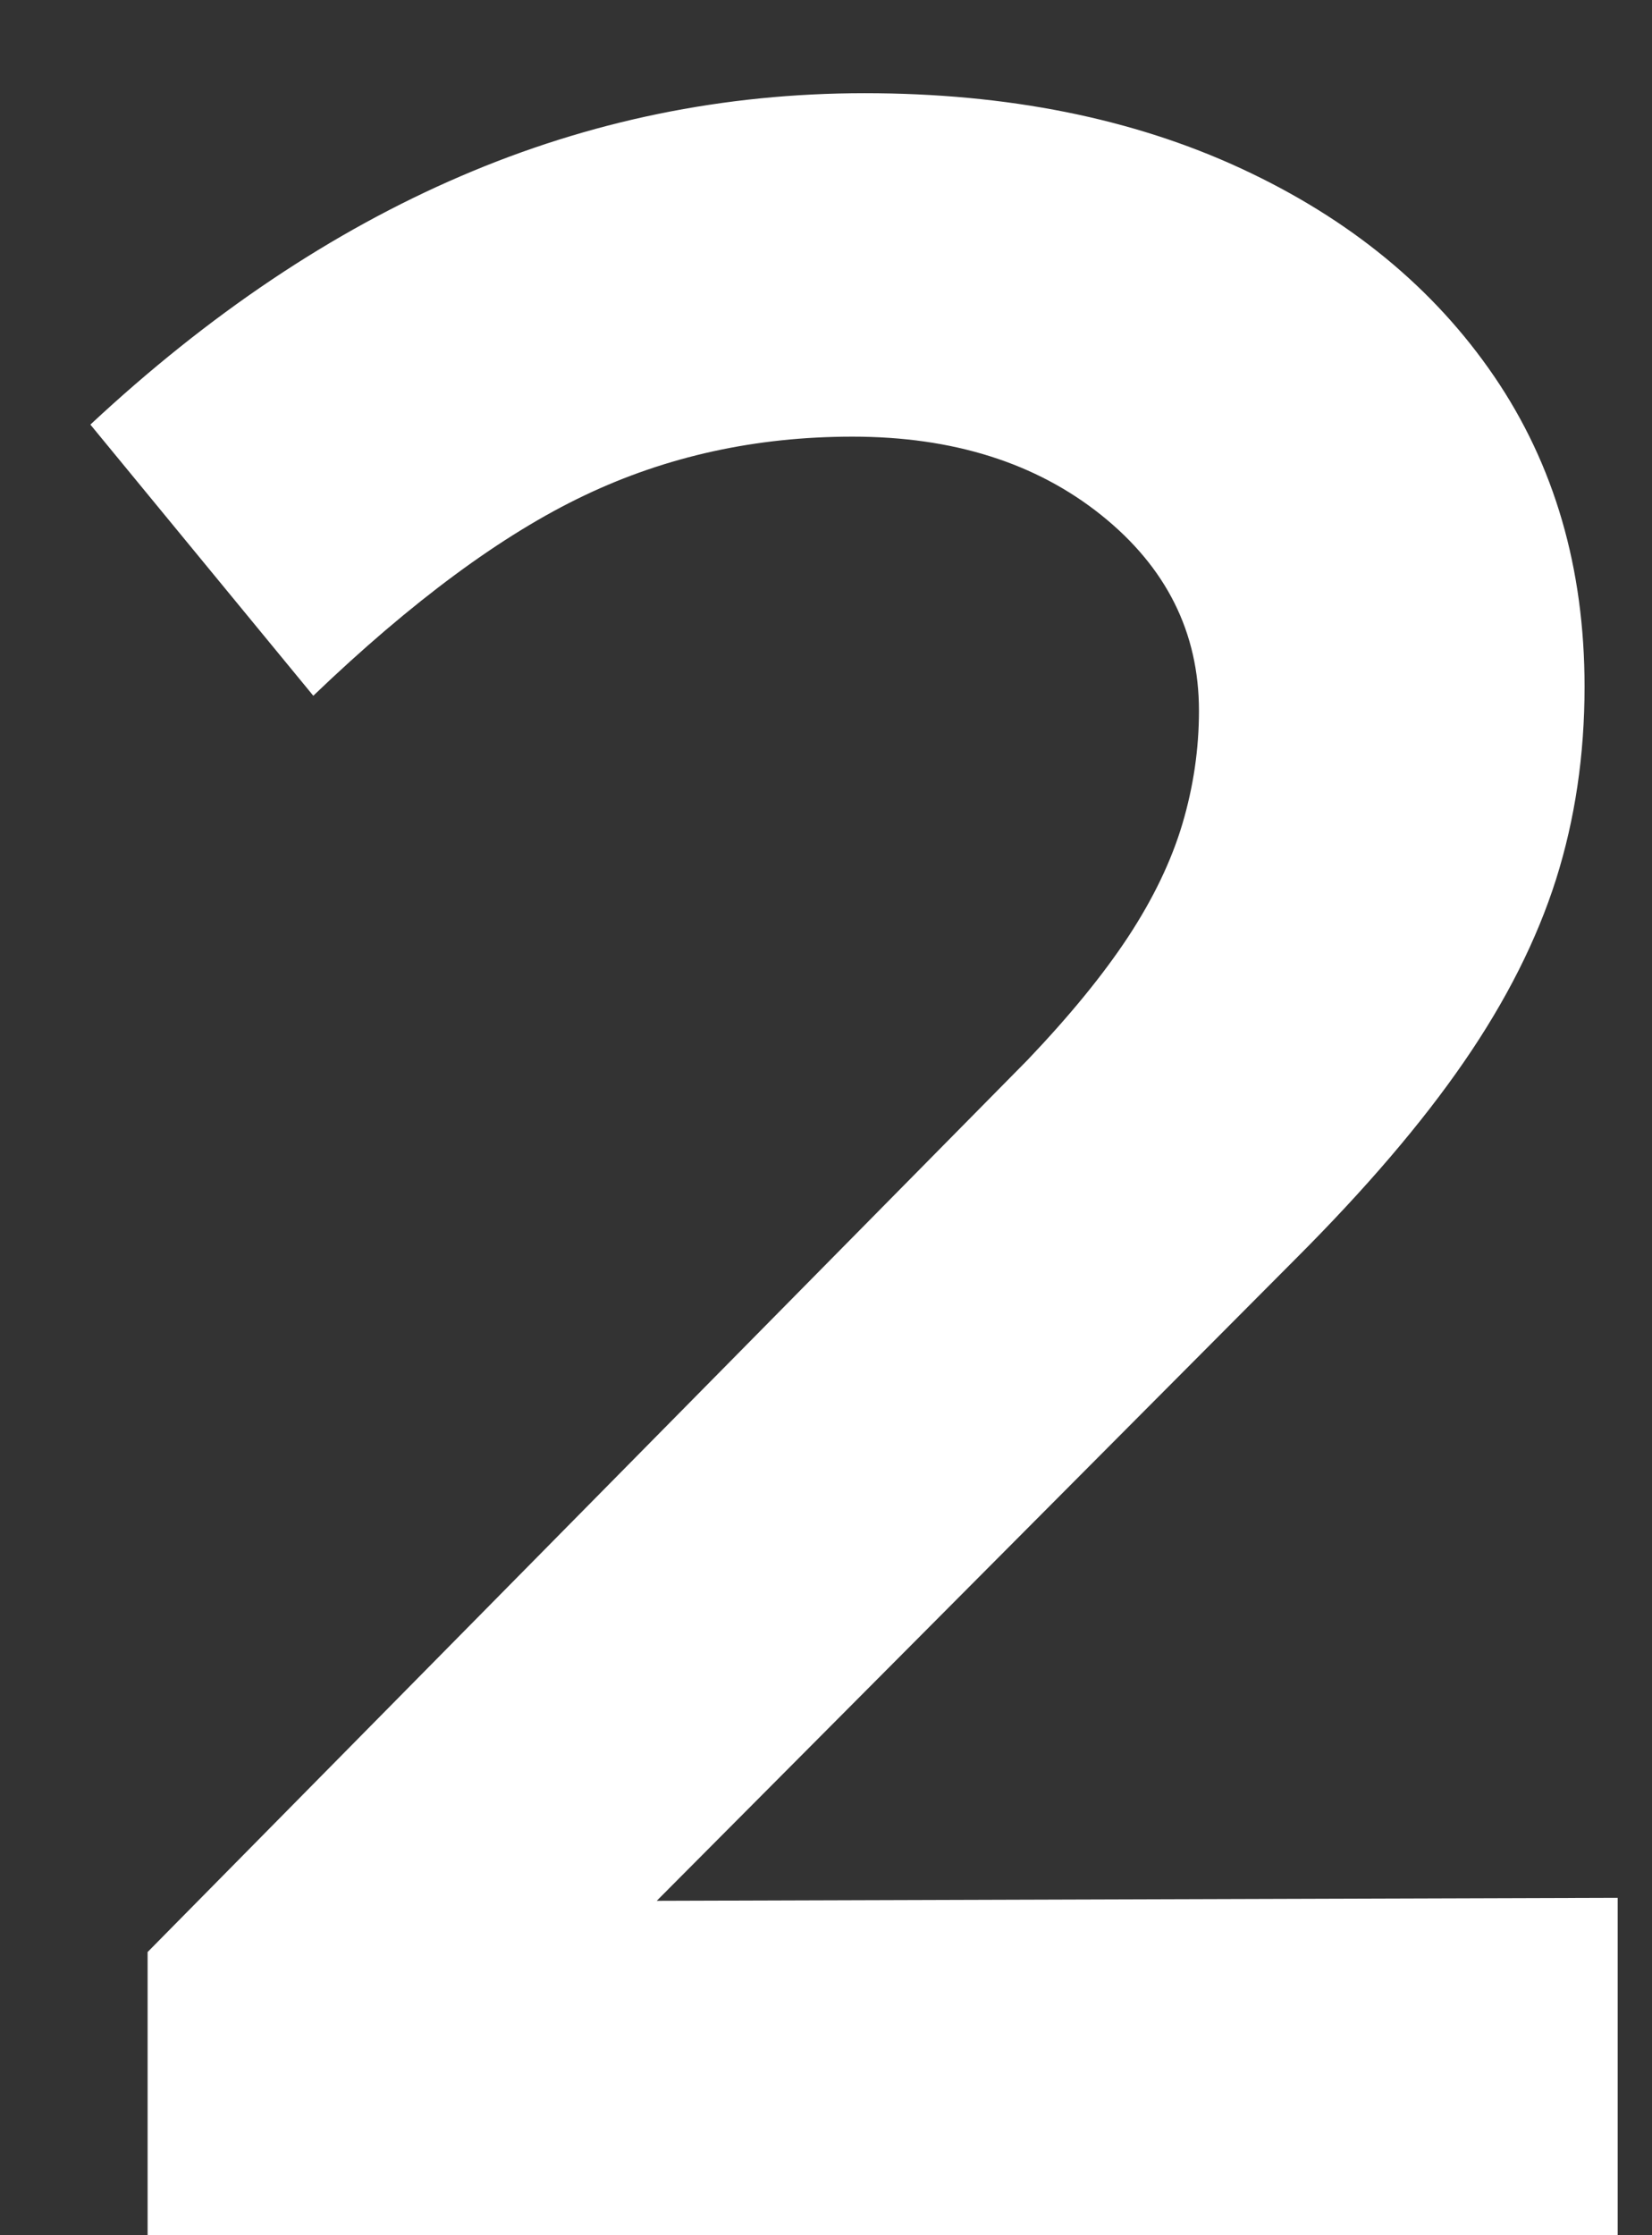
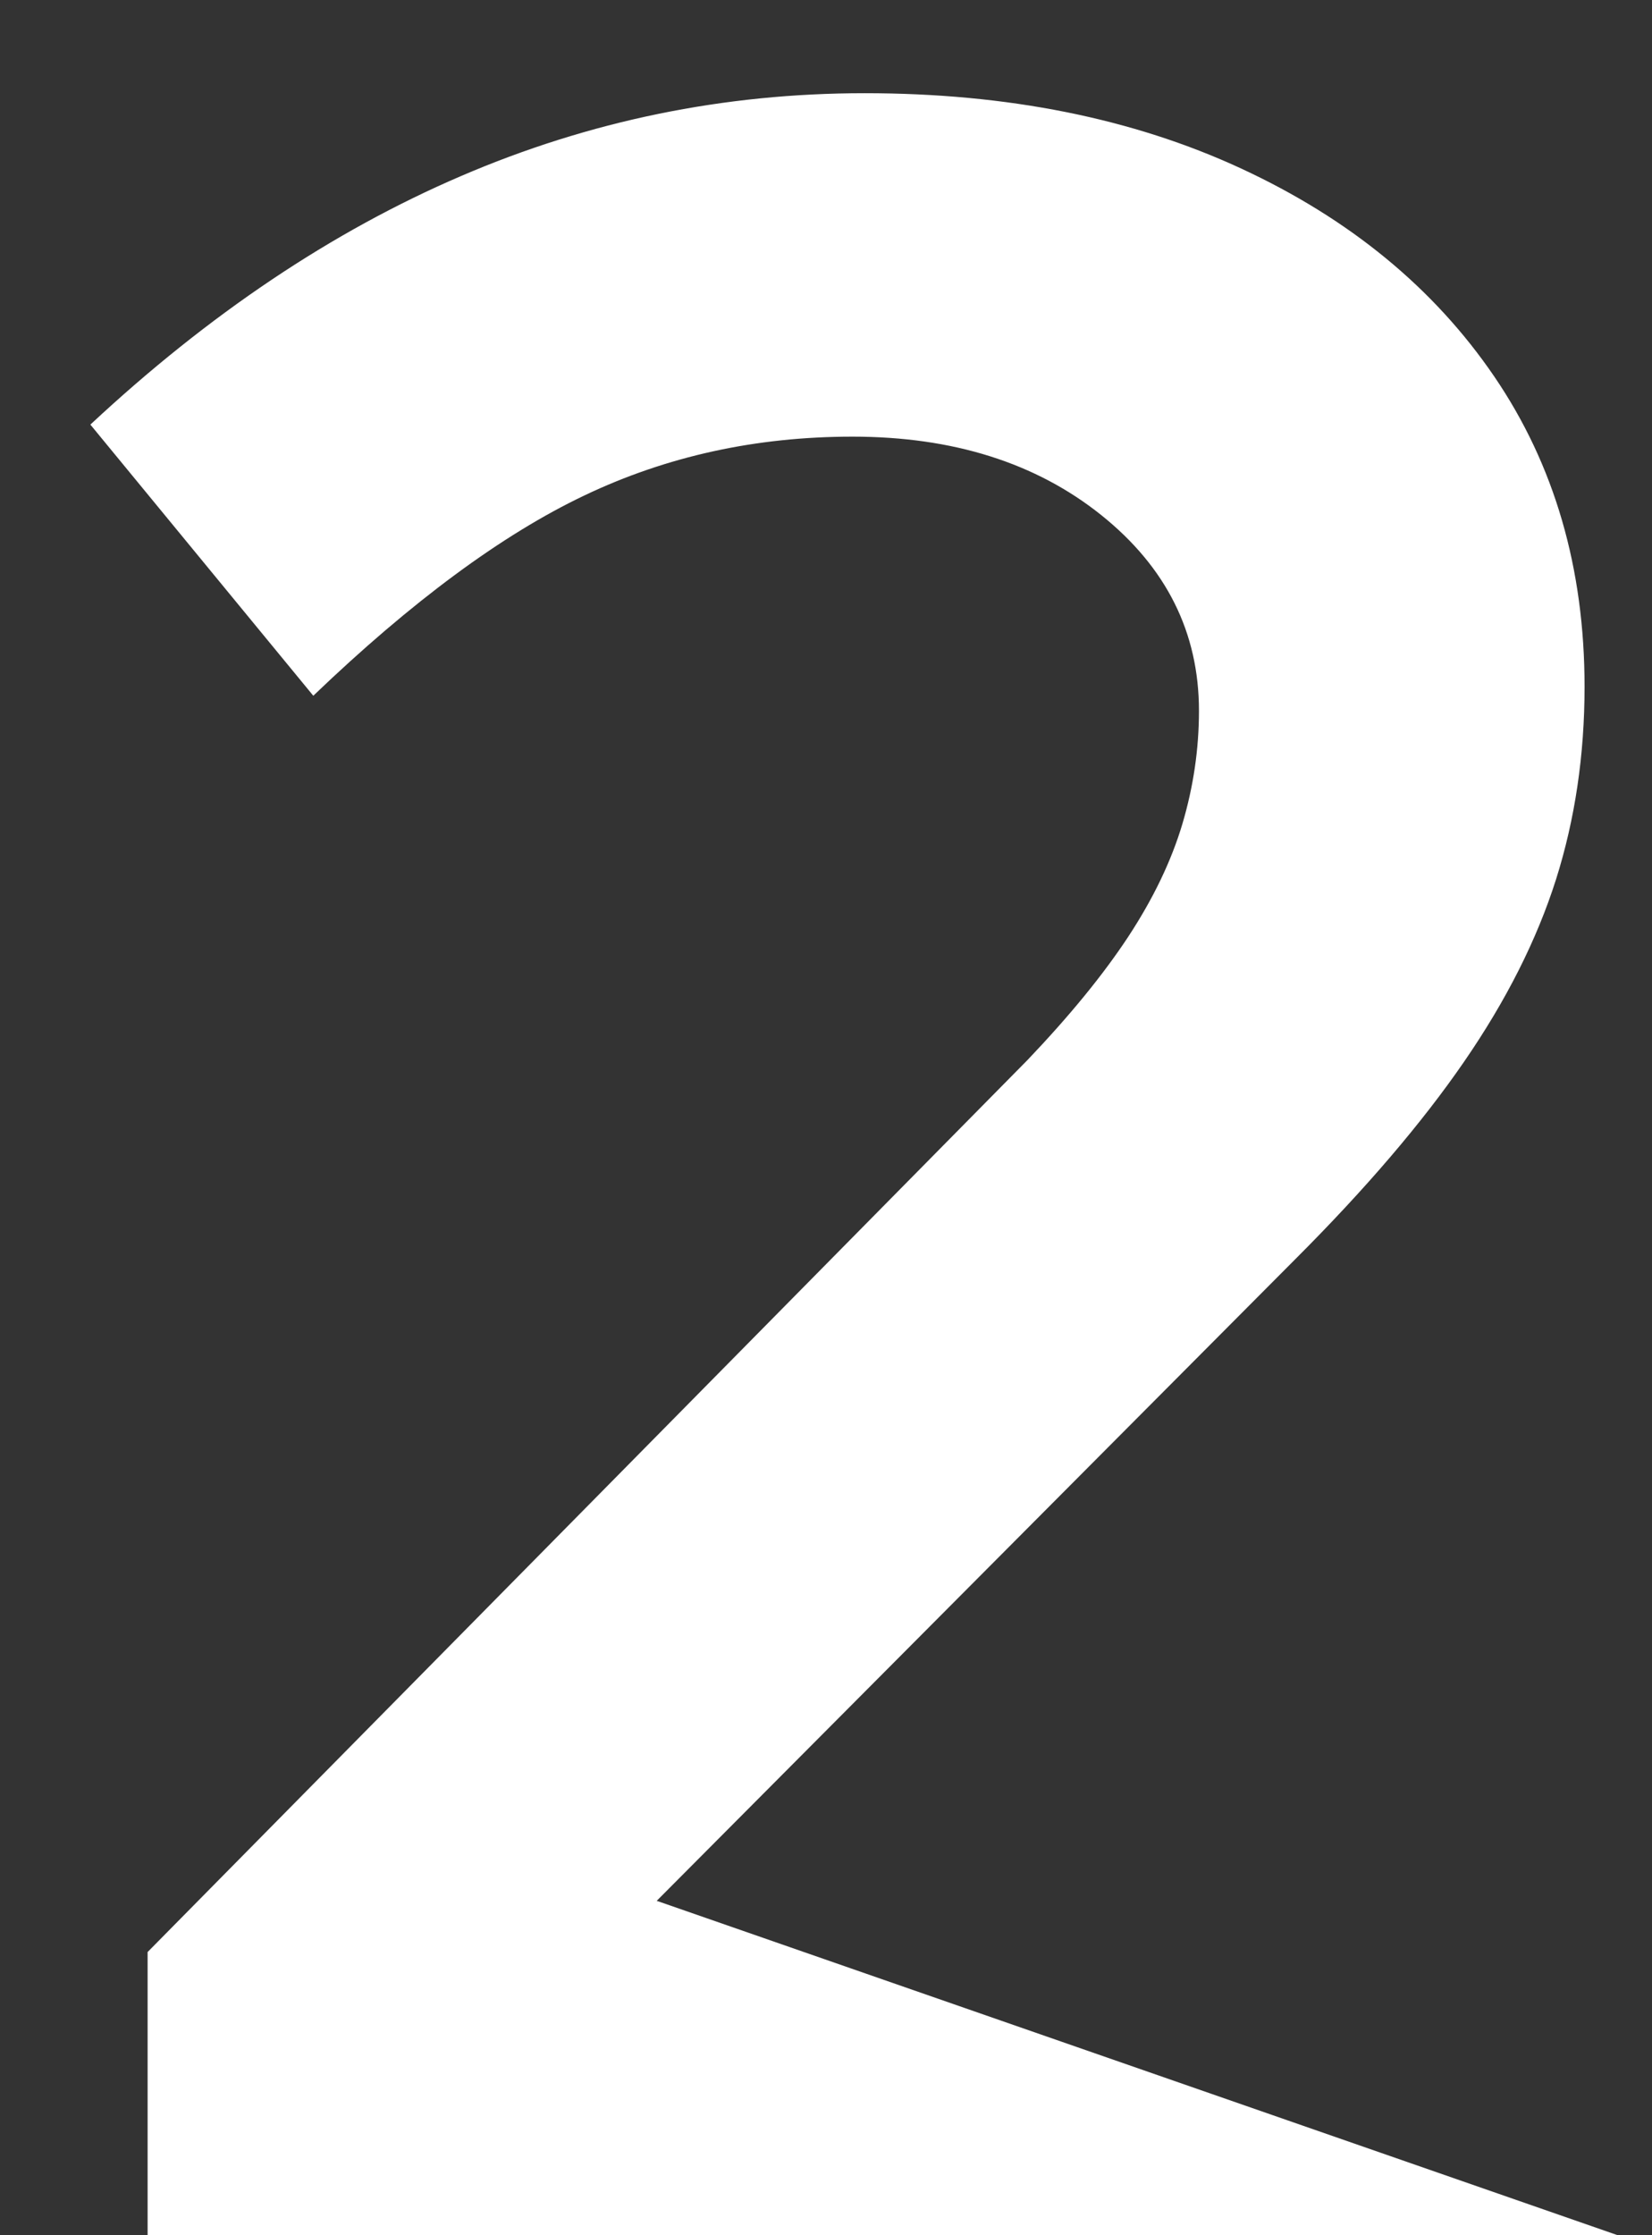
<svg xmlns="http://www.w3.org/2000/svg" width="17px" height="23px" viewBox="0 0 17 23" version="1.1">
  <rect x="0" y="0" width="17" height="23" fill="#333333" stroke="none" />
  <title>2</title>
  <desc>Created with Sketch.</desc>
  <g id="Page-1" stroke="none" stroke-width="1" fill="none" fill-rule="evenodd">
-     <path d="M1.519,23 L1.519,20.086 L10.571,10.91 C11.005,10.455 11.351,10.032 11.61,9.639 C11.868,9.246 12.054,8.859 12.168,8.476 C12.281,8.094 12.338,7.707 12.338,7.314 C12.338,6.508 12.002,5.836 11.331,5.299 C10.659,4.762 9.806,4.493 8.773,4.493 C7.781,4.493 6.861,4.694 6.014,5.098 C5.167,5.501 4.237,6.188 3.224,7.159 L0.93,4.369 C2.149,3.232 3.42,2.38 4.743,1.812 C6.066,1.243 7.45,0.959 8.897,0.959 C10.364,0.959 11.656,1.217 12.772,1.734 C13.888,2.251 14.756,2.964 15.376,3.873 C15.996,4.782 16.306,5.847 16.306,7.066 C16.306,7.769 16.208,8.43 16.012,9.05 C15.815,9.67 15.5,10.295 15.066,10.925 C14.632,11.556 14.053,12.233 13.33,12.956 L6.758,19.559 L16.647,19.528 L16.647,23 L1.519,23 Z" id="2" fill="#FFFFFF" fill-rule="nonzero" />
+     <path d="M1.519,23 L1.519,20.086 L10.571,10.91 C11.005,10.455 11.351,10.032 11.61,9.639 C11.868,9.246 12.054,8.859 12.168,8.476 C12.281,8.094 12.338,7.707 12.338,7.314 C12.338,6.508 12.002,5.836 11.331,5.299 C10.659,4.762 9.806,4.493 8.773,4.493 C7.781,4.493 6.861,4.694 6.014,5.098 C5.167,5.501 4.237,6.188 3.224,7.159 L0.93,4.369 C2.149,3.232 3.42,2.38 4.743,1.812 C6.066,1.243 7.45,0.959 8.897,0.959 C10.364,0.959 11.656,1.217 12.772,1.734 C13.888,2.251 14.756,2.964 15.376,3.873 C15.996,4.782 16.306,5.847 16.306,7.066 C16.306,7.769 16.208,8.43 16.012,9.05 C15.815,9.67 15.5,10.295 15.066,10.925 C14.632,11.556 14.053,12.233 13.33,12.956 L6.758,19.559 L16.647,23 L1.519,23 Z" id="2" fill="#FFFFFF" fill-rule="nonzero" />
  </g>
</svg>